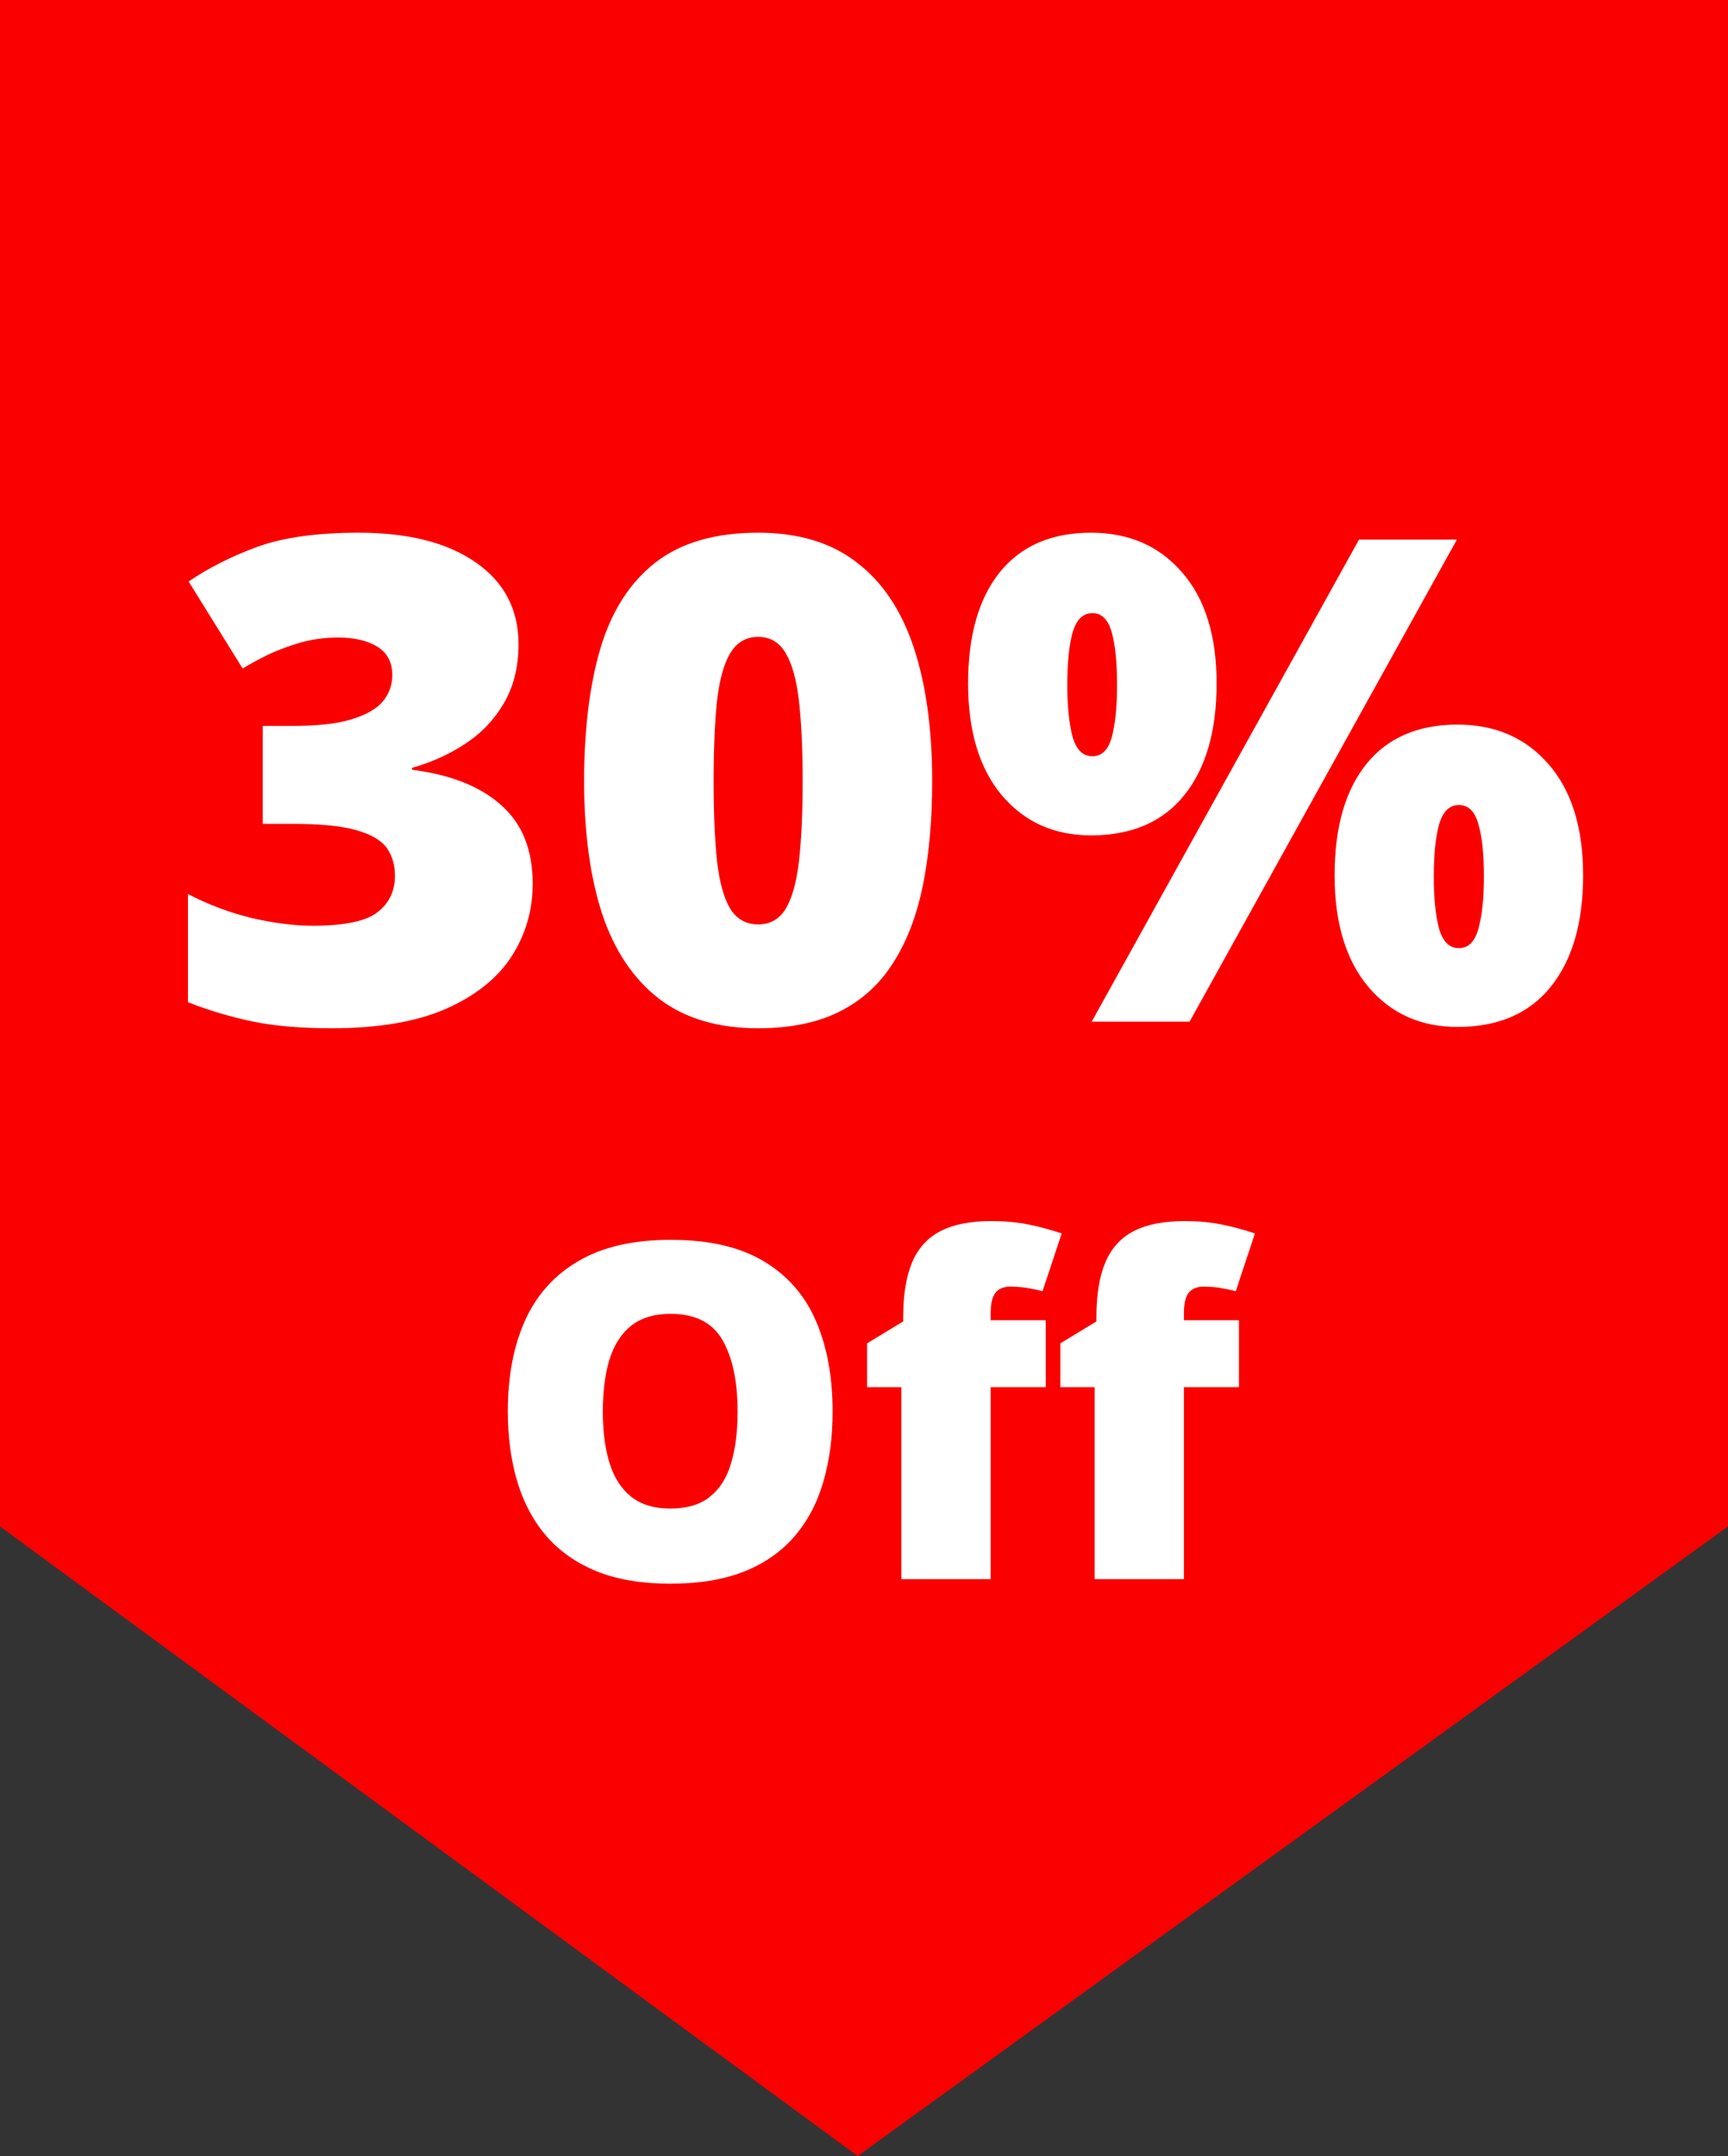
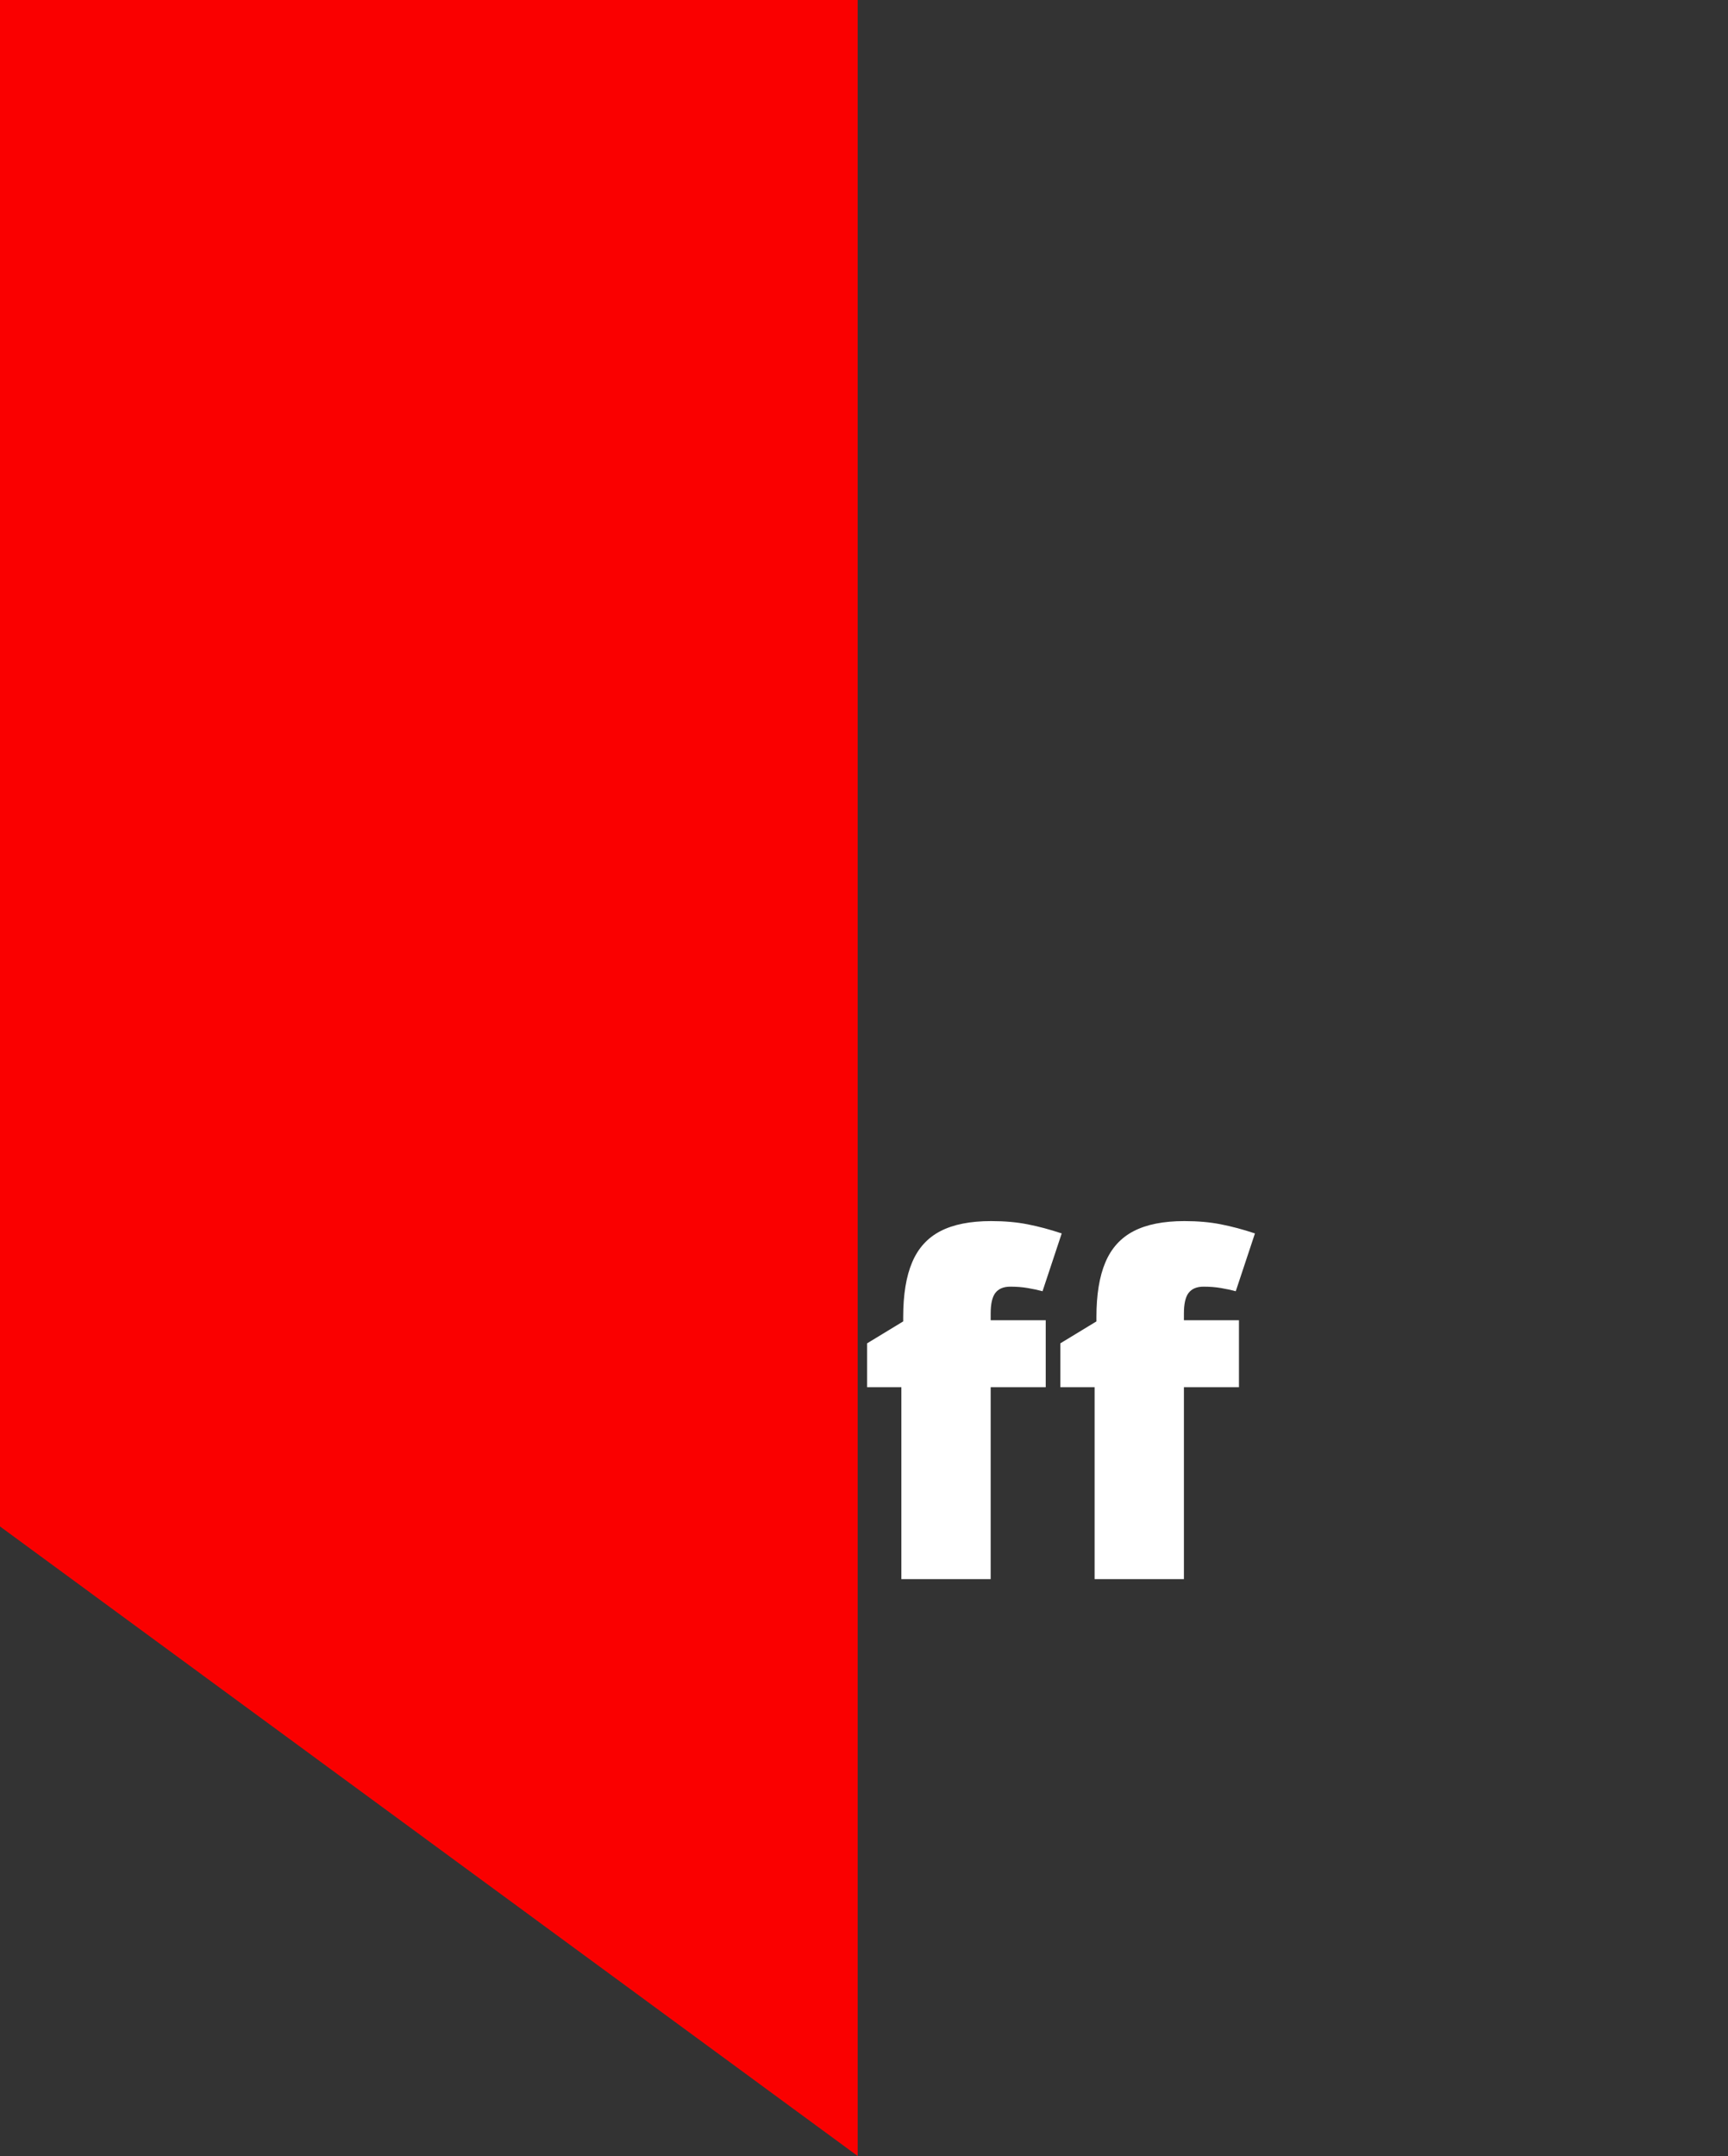
<svg xmlns="http://www.w3.org/2000/svg" fill="none" height="11615.6" preserveAspectRatio="xMidYMid meet" style="fill: none;" version="1.0" viewBox="0.6 0.0 9313.3 11615.6" width="9313.3" zoomAndPan="magnify">
  <rect x="0.6" y="0.0" width="9313.3" height="11615.6" fill="#333333" stroke="none" />
  <g id="change1_1">
-     <path d="M9313.84 0H0.559V8223.79L4623.16 11615.6L9313.84 8223.79V0Z" fill="#FA0000" />
+     <path d="M9313.84 0H0.559V8223.79L4623.16 11615.6V0Z" fill="#FA0000" />
  </g>
  <g id="change2_1">
-     <path d="M4488.1 7605.36C4488.1 7744.06 4471.28 7870.45 4437.63 7984.52C4404.8 8097.78 4353.1 8195.44 4282.52 8277.51C4211.94 8359.58 4121.25 8422.78 4010.46 8467.09C3899.66 8510.59 3767.12 8532.34 3612.83 8532.34C3461.82 8532.34 3330.92 8510.59 3220.13 8467.09C3110.15 8422.78 3019.46 8359.99 2948.06 8278.74C2876.66 8196.67 2823.73 8098.6 2789.26 7984.52C2754.79 7870.45 2737.55 7743.24 2737.55 7602.9C2737.55 7415.78 2768.33 7253.28 2829.88 7115.4C2892.26 6976.71 2988.28 6869.61 3117.95 6794.1C3247.62 6717.78 3413.4 6679.61 3615.29 6679.61C3820.47 6679.61 3987.07 6717.78 4115.1 6794.1C4243.95 6870.43 4338.33 6977.94 4398.24 7116.64C4458.15 7255.33 4488.1 7418.24 4488.1 7605.36ZM3249.67 7605.36C3249.67 7713.69 3261.98 7806.84 3286.6 7884.81C3311.22 7962.78 3350.21 8022.69 3403.55 8064.54C3456.9 8106.4 3526.66 8127.33 3612.83 8127.33C3702.29 8127.33 3773.28 8106.4 3825.8 8064.54C3879.15 8022.69 3917.31 7962.78 3940.29 7884.81C3964.09 7806.84 3975.99 7713.69 3975.99 7605.36C3975.99 7442.86 3948.9 7314.42 3894.74 7220.04C3840.57 7125.66 3747.42 7078.47 3615.29 7078.47C3527.48 7078.47 3456.49 7099.81 3402.32 7142.49C3348.97 7185.16 3309.99 7245.9 3285.37 7324.68C3261.57 7403.47 3249.67 7497.03 3249.67 7605.36Z" fill="#fff" />
-   </g>
+     </g>
  <g id="change2_2">
    <path d="M5636.67 7473.64H5339.99V8507.72H4858.65V7473.64H4673.99V7237.28L4868.5 7119.1V7095.71C4868.5 6975.07 4884.5 6876.99 4916.51 6801.49C4948.52 6725.16 4999.4 6668.94 5069.16 6632.83C5138.92 6596.72 5230.01 6578.67 5342.45 6578.67C5414.67 6578.67 5479.92 6584.41 5538.19 6595.9C5597.28 6607.39 5658.83 6623.81 5722.84 6645.14L5619.44 6956.6C5595.64 6950.03 5568.96 6944.29 5539.42 6939.36C5510.69 6934.44 5479.51 6931.98 5445.86 6931.98C5408.93 6931.98 5381.84 6943.47 5364.61 6966.45C5348.2 6988.61 5339.99 7025.13 5339.99 7076.01V7112.94H5636.67V7473.64ZM6678.14 7473.64H6381.45V8507.72H5900.11V7473.64H5715.46V7237.28L5909.96 7119.1V7095.71C5909.96 6975.07 5925.97 6876.99 5957.97 6801.49C5989.98 6725.16 6040.86 6668.94 6110.62 6632.83C6180.38 6596.72 6271.48 6578.67 6383.92 6578.67C6456.14 6578.67 6521.38 6584.41 6579.65 6595.9C6638.74 6607.39 6700.3 6623.81 6764.31 6645.14L6660.9 6956.6C6637.1 6950.03 6610.43 6944.29 6580.88 6939.36C6552.16 6934.44 6520.97 6931.98 6487.32 6931.98C6450.39 6931.98 6423.31 6943.47 6406.08 6966.45C6389.66 6988.61 6381.45 7025.13 6381.45 7076.01V7112.94H6678.14V7473.64Z" fill="#fff" />
  </g>
  <g id="change2_3">
-     <path d="M2795.31 3470.38C2795.31 3593.54 2768.67 3700.12 2715.38 3790.12C2663.27 3878.94 2593.4 3951.77 2505.76 4008.61C2419.31 4065.46 2324.57 4108.09 2221.55 4136.51V4147.17C2428.79 4173.22 2588.66 4236.58 2701.16 4337.24C2814.85 4436.72 2871.7 4578.24 2871.7 4761.79C2871.7 4903.9 2833.8 5034.17 2758.01 5152.6C2682.22 5269.84 2564.38 5363.98 2404.51 5435.04C2244.64 5504.91 2039.17 5539.84 1788.11 5539.84C1619.95 5539.84 1476.66 5527.41 1358.23 5502.54C1239.81 5477.67 1124.93 5443.33 1013.62 5399.51V4816.86C1126.12 4874.89 1241.58 4918.12 1360.01 4946.54C1479.62 4973.77 1588.57 4987.39 1686.86 4987.39C1857.39 4987.39 1973.45 4963.12 2035.03 4914.56C2097.79 4866.01 2129.17 4800.87 2129.17 4719.16C2129.17 4659.95 2114.37 4609.62 2084.76 4568.17C2055.16 4526.72 2000.09 4494.75 1919.56 4472.25C1840.22 4449.75 1725.94 4438.5 1576.72 4438.5H1416.85V3910.91H1580.28C1712.91 3910.91 1817.72 3899.07 1894.69 3875.39C1972.85 3851.7 2029.11 3819.73 2063.45 3779.46C2097.79 3738.01 2114.96 3690.65 2114.96 3637.35C2114.96 3568.67 2088.32 3517.75 2035.03 3484.59C1981.74 3451.43 1911.27 3434.85 1823.64 3434.85C1745.48 3434.85 1672.06 3445.51 1603.37 3466.82C1534.68 3488.14 1474.88 3511.82 1423.96 3537.88C1373.03 3563.93 1334.55 3585.25 1308.49 3601.83L1017.17 3132.87C1124.93 3059.44 1248.1 2997.27 1386.65 2946.35C1526.39 2895.42 1708.77 2869.96 1933.77 2869.96C2201.41 2869.96 2411.62 2923.25 2564.38 3029.84C2718.34 3136.42 2795.31 3283.26 2795.31 3470.38ZM5024.65 4209.34C5024.65 4417.77 5008.07 4604.29 4974.91 4768.9C4941.76 4932.33 4888.47 5071.47 4815.04 5186.35C4742.8 5301.22 4646.88 5388.85 4527.27 5449.25C4407.66 5509.65 4260.82 5539.84 4086.73 5539.84C3870.01 5539.84 3692.38 5487.14 3553.82 5381.75C3415.26 5275.16 3312.83 5122.99 3246.51 4925.22C3181.38 4726.27 3148.81 4487.64 3148.81 4209.34C3148.81 3928.68 3178.42 3688.87 3237.63 3489.92C3298.02 3289.78 3396.91 3136.42 3534.28 3029.84C3671.65 2923.25 3855.8 2869.96 4086.73 2869.96C4303.45 2869.96 4480.49 2923.25 4617.87 3029.84C4756.42 3135.23 4858.86 3288 4925.18 3488.14C4991.49 3687.09 5024.65 3927.49 5024.65 4209.34ZM3846.92 4209.34C3846.92 4378.69 3852.84 4520.8 3864.69 4635.67C3877.71 4750.54 3901.4 4836.99 3935.74 4895.02C3971.27 4951.87 4021.6 4980.29 4086.73 4980.29C4151.86 4980.29 4201.6 4951.87 4235.95 4895.02C4270.29 4836.99 4293.97 4751.14 4307 4637.45C4320.03 4522.58 4326.54 4379.88 4326.54 4209.34C4326.54 4037.63 4320.03 3894.34 4307 3779.46C4293.97 3664.59 4270.29 3578.14 4235.95 3520.11C4201.6 3460.9 4151.86 3431.3 4086.73 3431.3C4021.6 3431.3 3971.27 3460.9 3935.74 3520.11C3901.4 3578.14 3877.71 3664.59 3864.69 3779.46C3852.84 3894.34 3846.92 4037.63 3846.92 4209.34ZM5880.86 2869.96C6084.55 2869.96 6247.98 2941.02 6371.14 3083.13C6495.49 3225.24 6557.66 3424.78 6557.66 3681.76C6557.66 3938.74 6499.63 4139.47 6383.57 4283.95C6267.52 4428.43 6099.95 4500.67 5880.86 4500.67C5681.91 4500.67 5521.44 4428.43 5399.47 4283.95C5278.67 4139.47 5218.28 3938.74 5218.28 3681.76C5218.28 3424.78 5275.12 3225.24 5388.81 3083.13C5503.68 2941.02 5667.7 2869.96 5880.86 2869.96ZM5887.97 3303.4C5837.05 3303.4 5801.52 3338.33 5781.39 3408.2C5762.44 3476.89 5752.96 3570.44 5752.96 3688.87C5752.96 3804.92 5762.44 3898.48 5781.39 3969.53C5801.52 4039.41 5837.05 4074.34 5887.97 4074.34C5938.89 4074.34 5973.83 4040 5992.77 3971.31C6011.72 3901.44 6021.2 3807.29 6021.2 3688.87C6021.2 3570.44 6011.72 3476.89 5992.77 3408.2C5973.83 3338.33 5938.89 3303.4 5887.97 3303.4ZM7852.63 2907.27L6412 5504.32H5884.42L7325.05 2907.27H7852.63ZM7856.18 3903.81C8059.87 3903.81 8223.3 3974.86 8346.46 4116.97C8470.81 4259.08 8532.98 4458.63 8532.98 4715.61C8532.98 4971.41 8474.95 5171.54 8358.9 5316.02C8242.84 5460.5 8075.27 5532.74 7856.18 5532.74C7657.23 5532.74 7496.76 5460.5 7374.79 5316.02C7253.99 5171.54 7193.6 4971.41 7193.6 4715.61C7193.6 4458.63 7250.44 4259.08 7364.13 4116.97C7479 3974.86 7643.02 3903.81 7856.18 3903.81ZM7863.29 4337.24C7812.37 4337.24 7776.84 4372.18 7756.71 4442.05C7737.76 4510.73 7728.28 4604.29 7728.28 4722.71C7728.28 4838.77 7737.76 4932.33 7756.71 5003.38C7776.84 5073.25 7812.37 5108.19 7863.29 5108.19C7914.21 5108.19 7949.15 5073.84 7968.09 5005.16C7988.23 4935.29 7998.29 4841.14 7998.29 4722.71C7998.29 4599.55 7988.23 4504.81 7968.09 4438.5C7949.15 4370.99 7914.21 4337.24 7863.29 4337.24Z" fill="#fff" />
-   </g>
+     </g>
</svg>